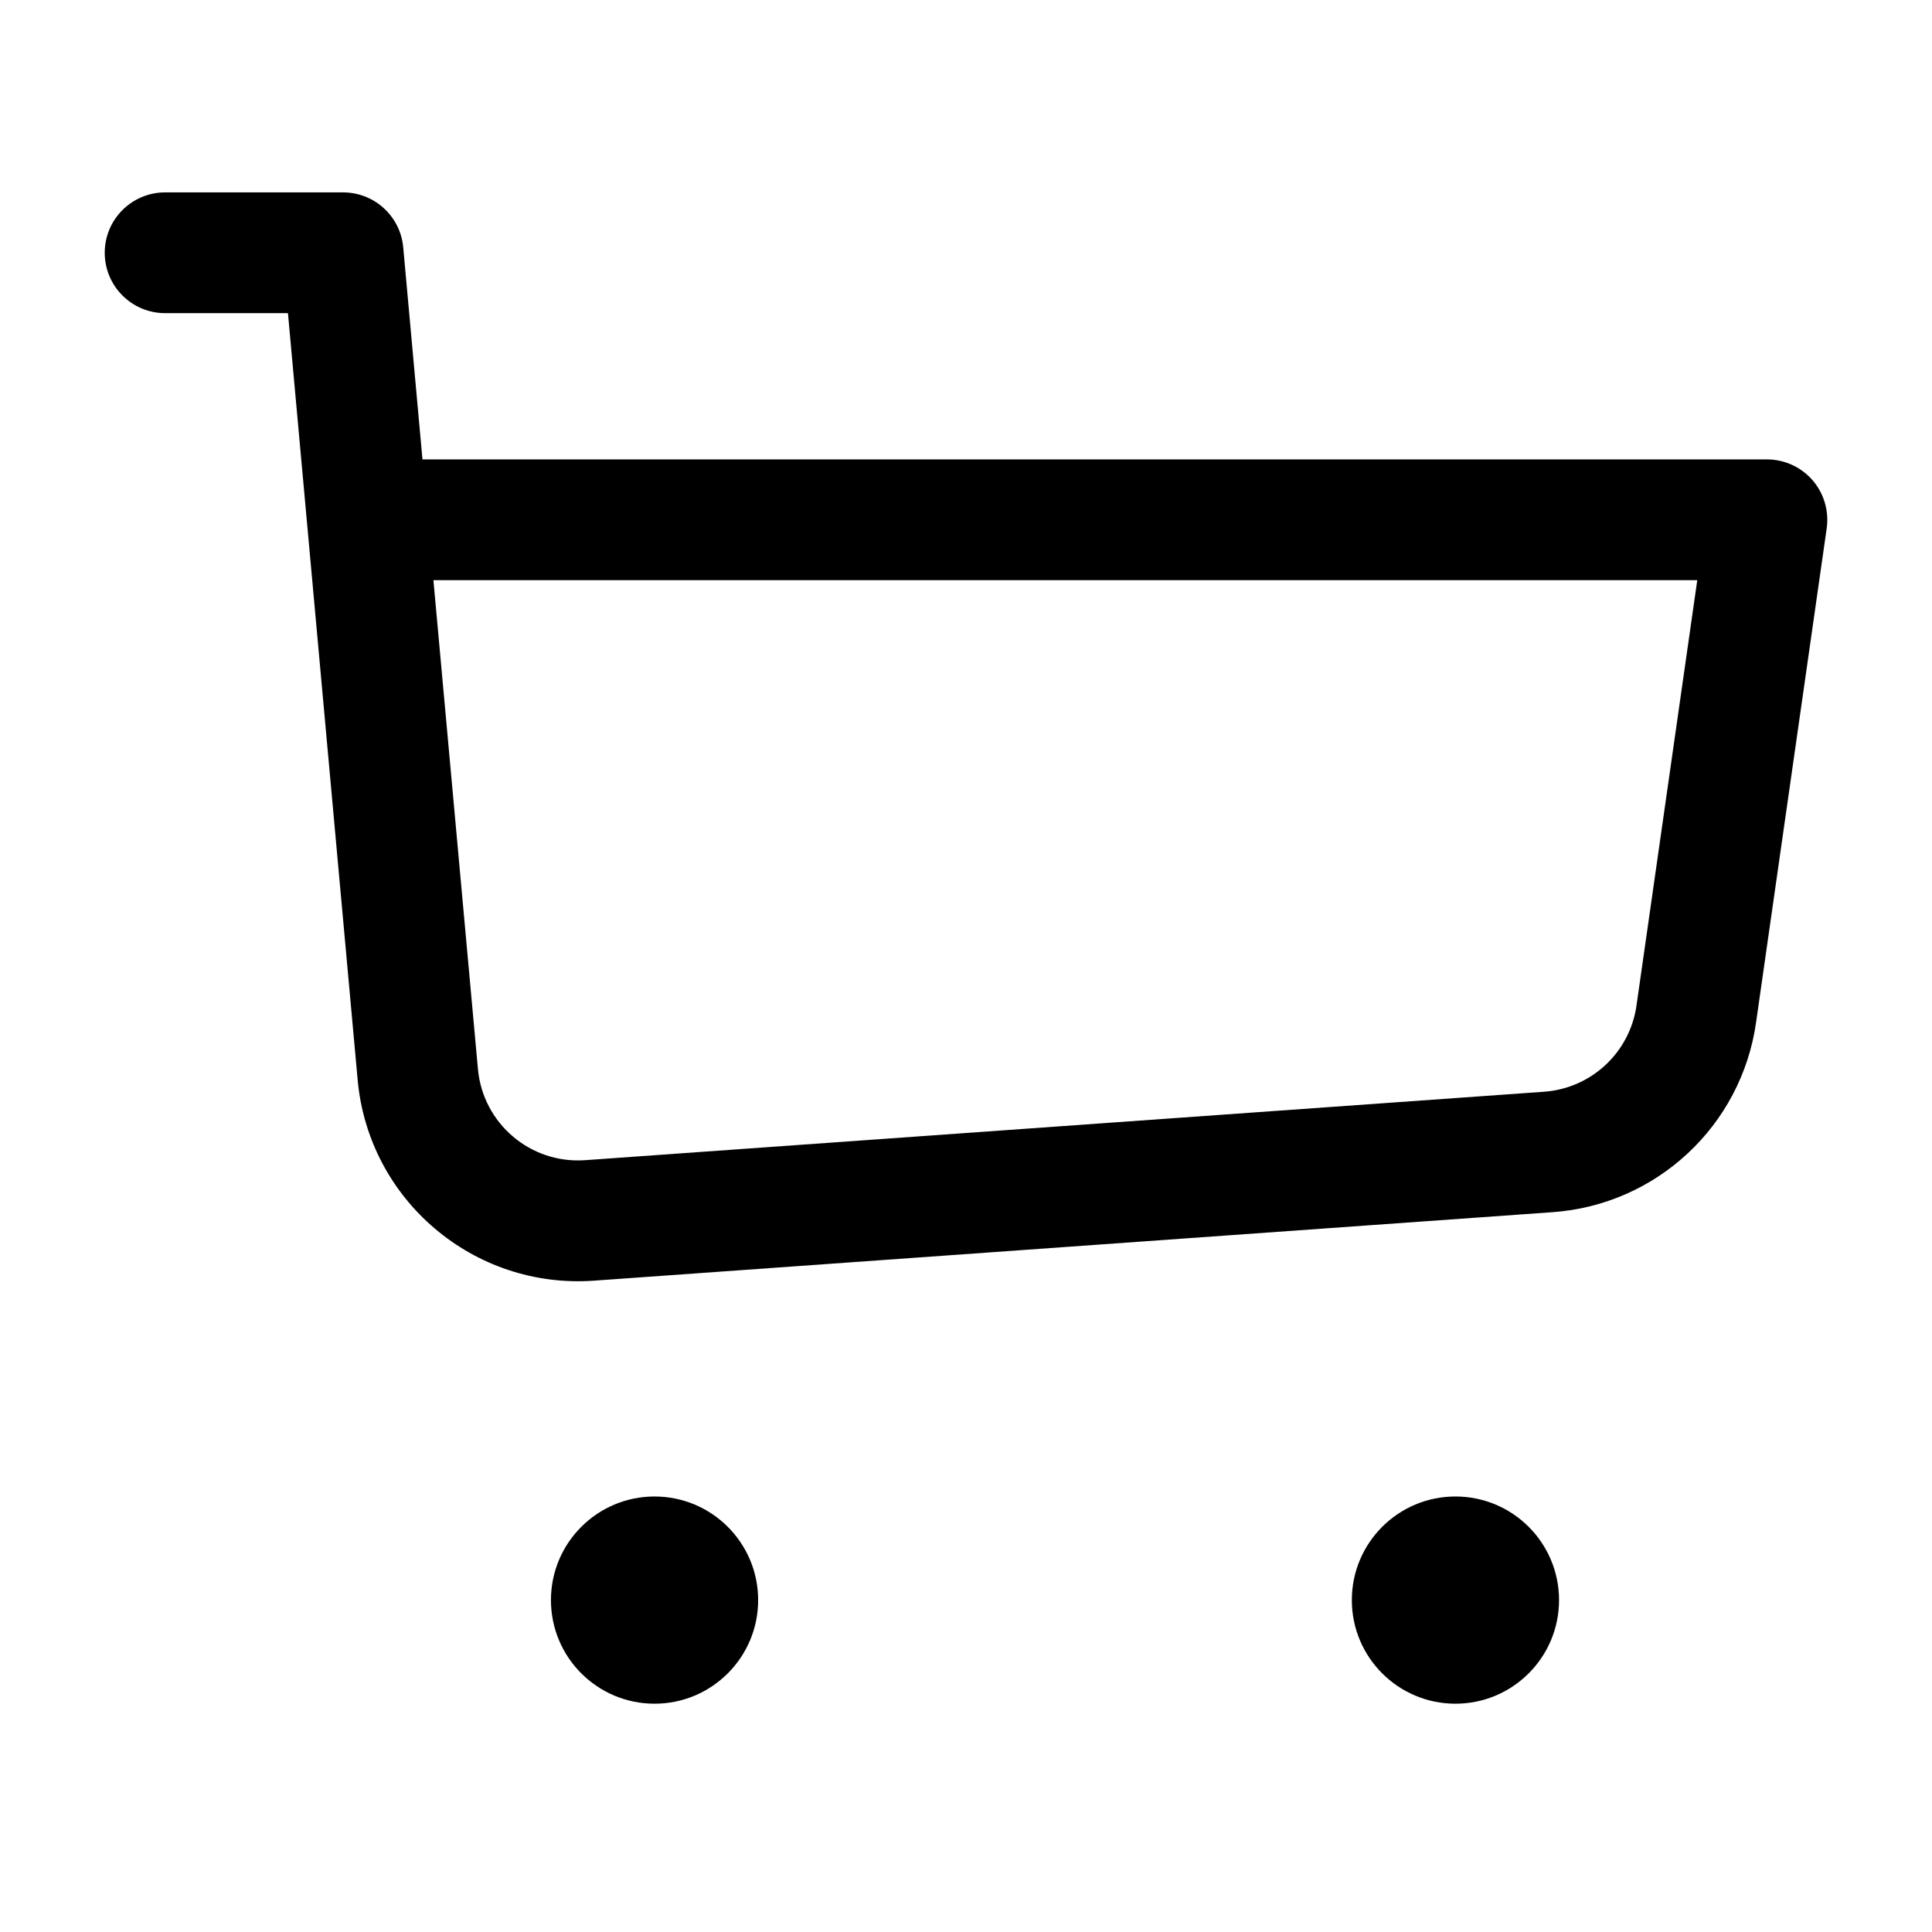
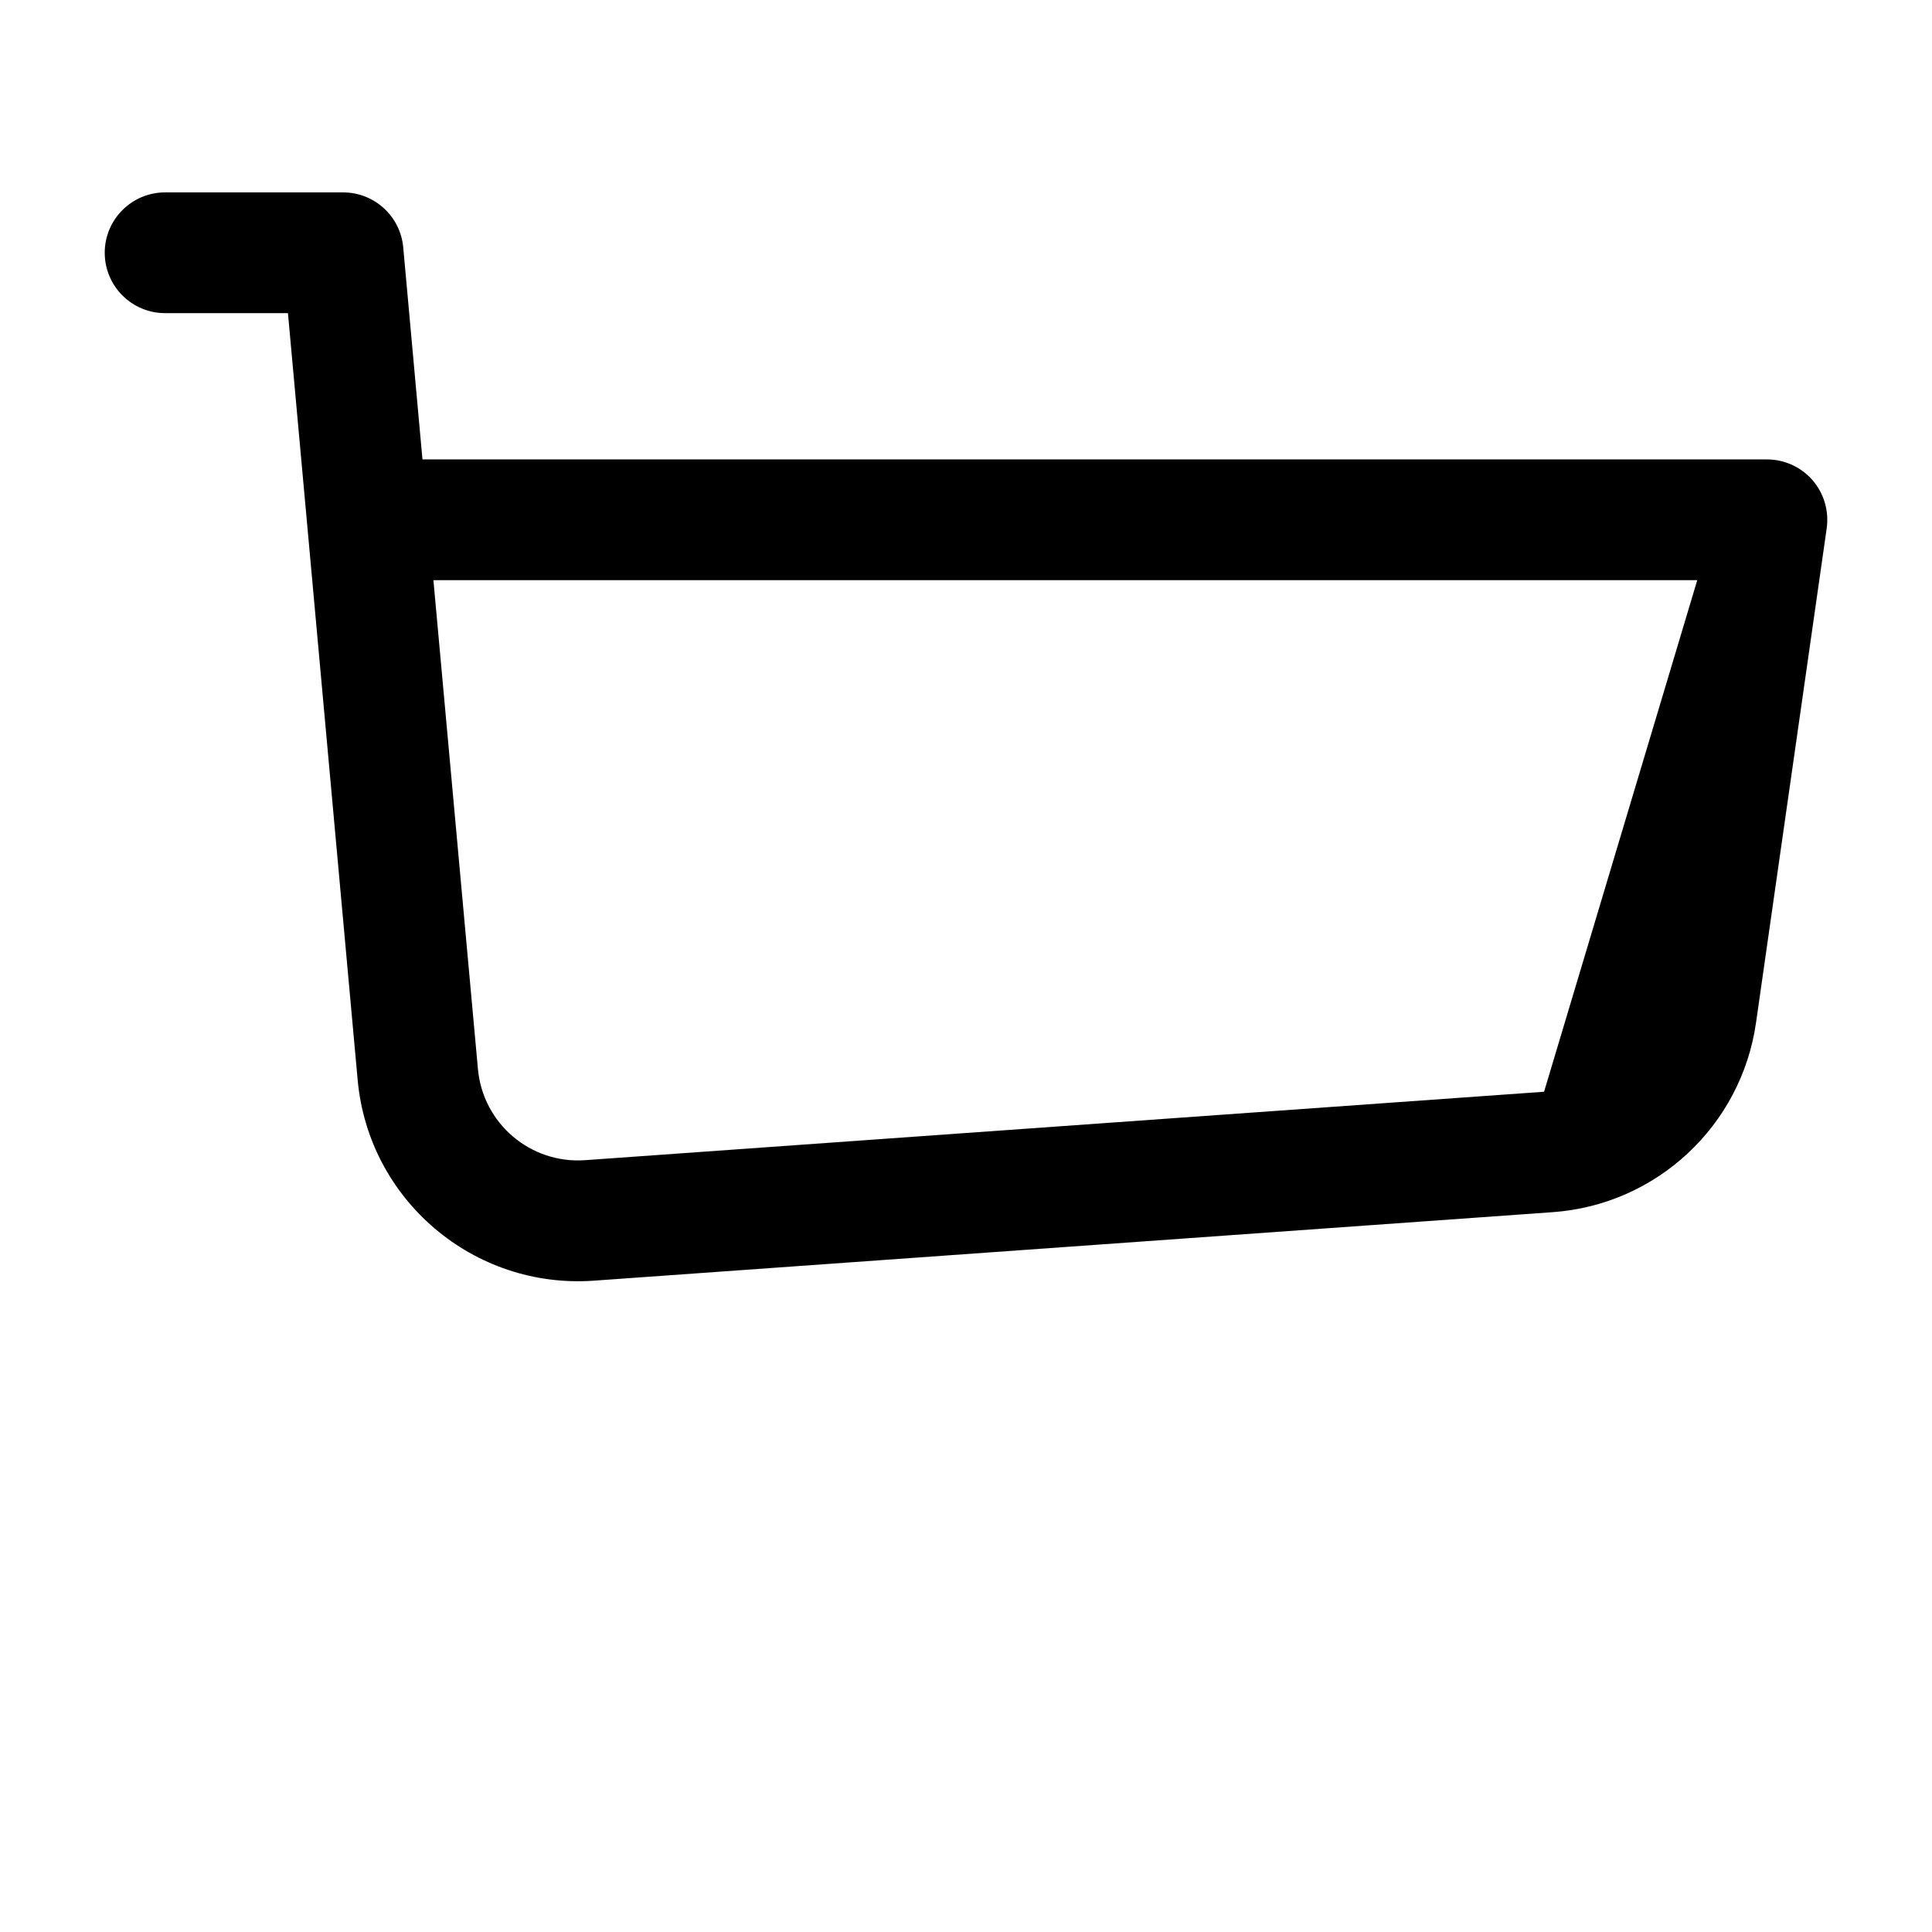
<svg xmlns="http://www.w3.org/2000/svg" viewBox="0 0 24 24" fill="currentColor">
-   <path fill-rule="evenodd" clip-rule="evenodd" d="M1.301 3.14C1.301 2.726 1.637 2.39 2.051 2.39H4.262C4.65 2.39 4.974 2.686 5.009 3.072L5.248 5.707H21.949C22.167 5.707 22.373 5.801 22.516 5.965C22.658 6.129 22.722 6.347 22.692 6.563L21.814 12.704C21.631 13.985 20.579 14.966 19.288 15.058L7.377 15.909C5.883 16.015 4.578 14.906 4.443 13.415L3.577 3.89H2.051C1.637 3.89 1.301 3.554 1.301 3.14ZM5.384 7.207L5.937 13.279C5.998 13.957 6.591 14.461 7.27 14.412L19.181 13.562C19.768 13.52 20.246 13.074 20.329 12.492L21.084 7.207H5.384Z" />
-   <circle cx="8.131" cy="19.877" r="1.287" />
-   <circle cx="18.08" cy="19.877" r="1.287" />
+   <path fill-rule="evenodd" clip-rule="evenodd" d="M1.301 3.14C1.301 2.726 1.637 2.39 2.051 2.39H4.262C4.65 2.39 4.974 2.686 5.009 3.072L5.248 5.707H21.949C22.167 5.707 22.373 5.801 22.516 5.965C22.658 6.129 22.722 6.347 22.692 6.563L21.814 12.704C21.631 13.985 20.579 14.966 19.288 15.058L7.377 15.909C5.883 16.015 4.578 14.906 4.443 13.415L3.577 3.89H2.051C1.637 3.89 1.301 3.554 1.301 3.14ZM5.384 7.207L5.937 13.279C5.998 13.957 6.591 14.461 7.27 14.412L19.181 13.562L21.084 7.207H5.384Z" />
</svg>